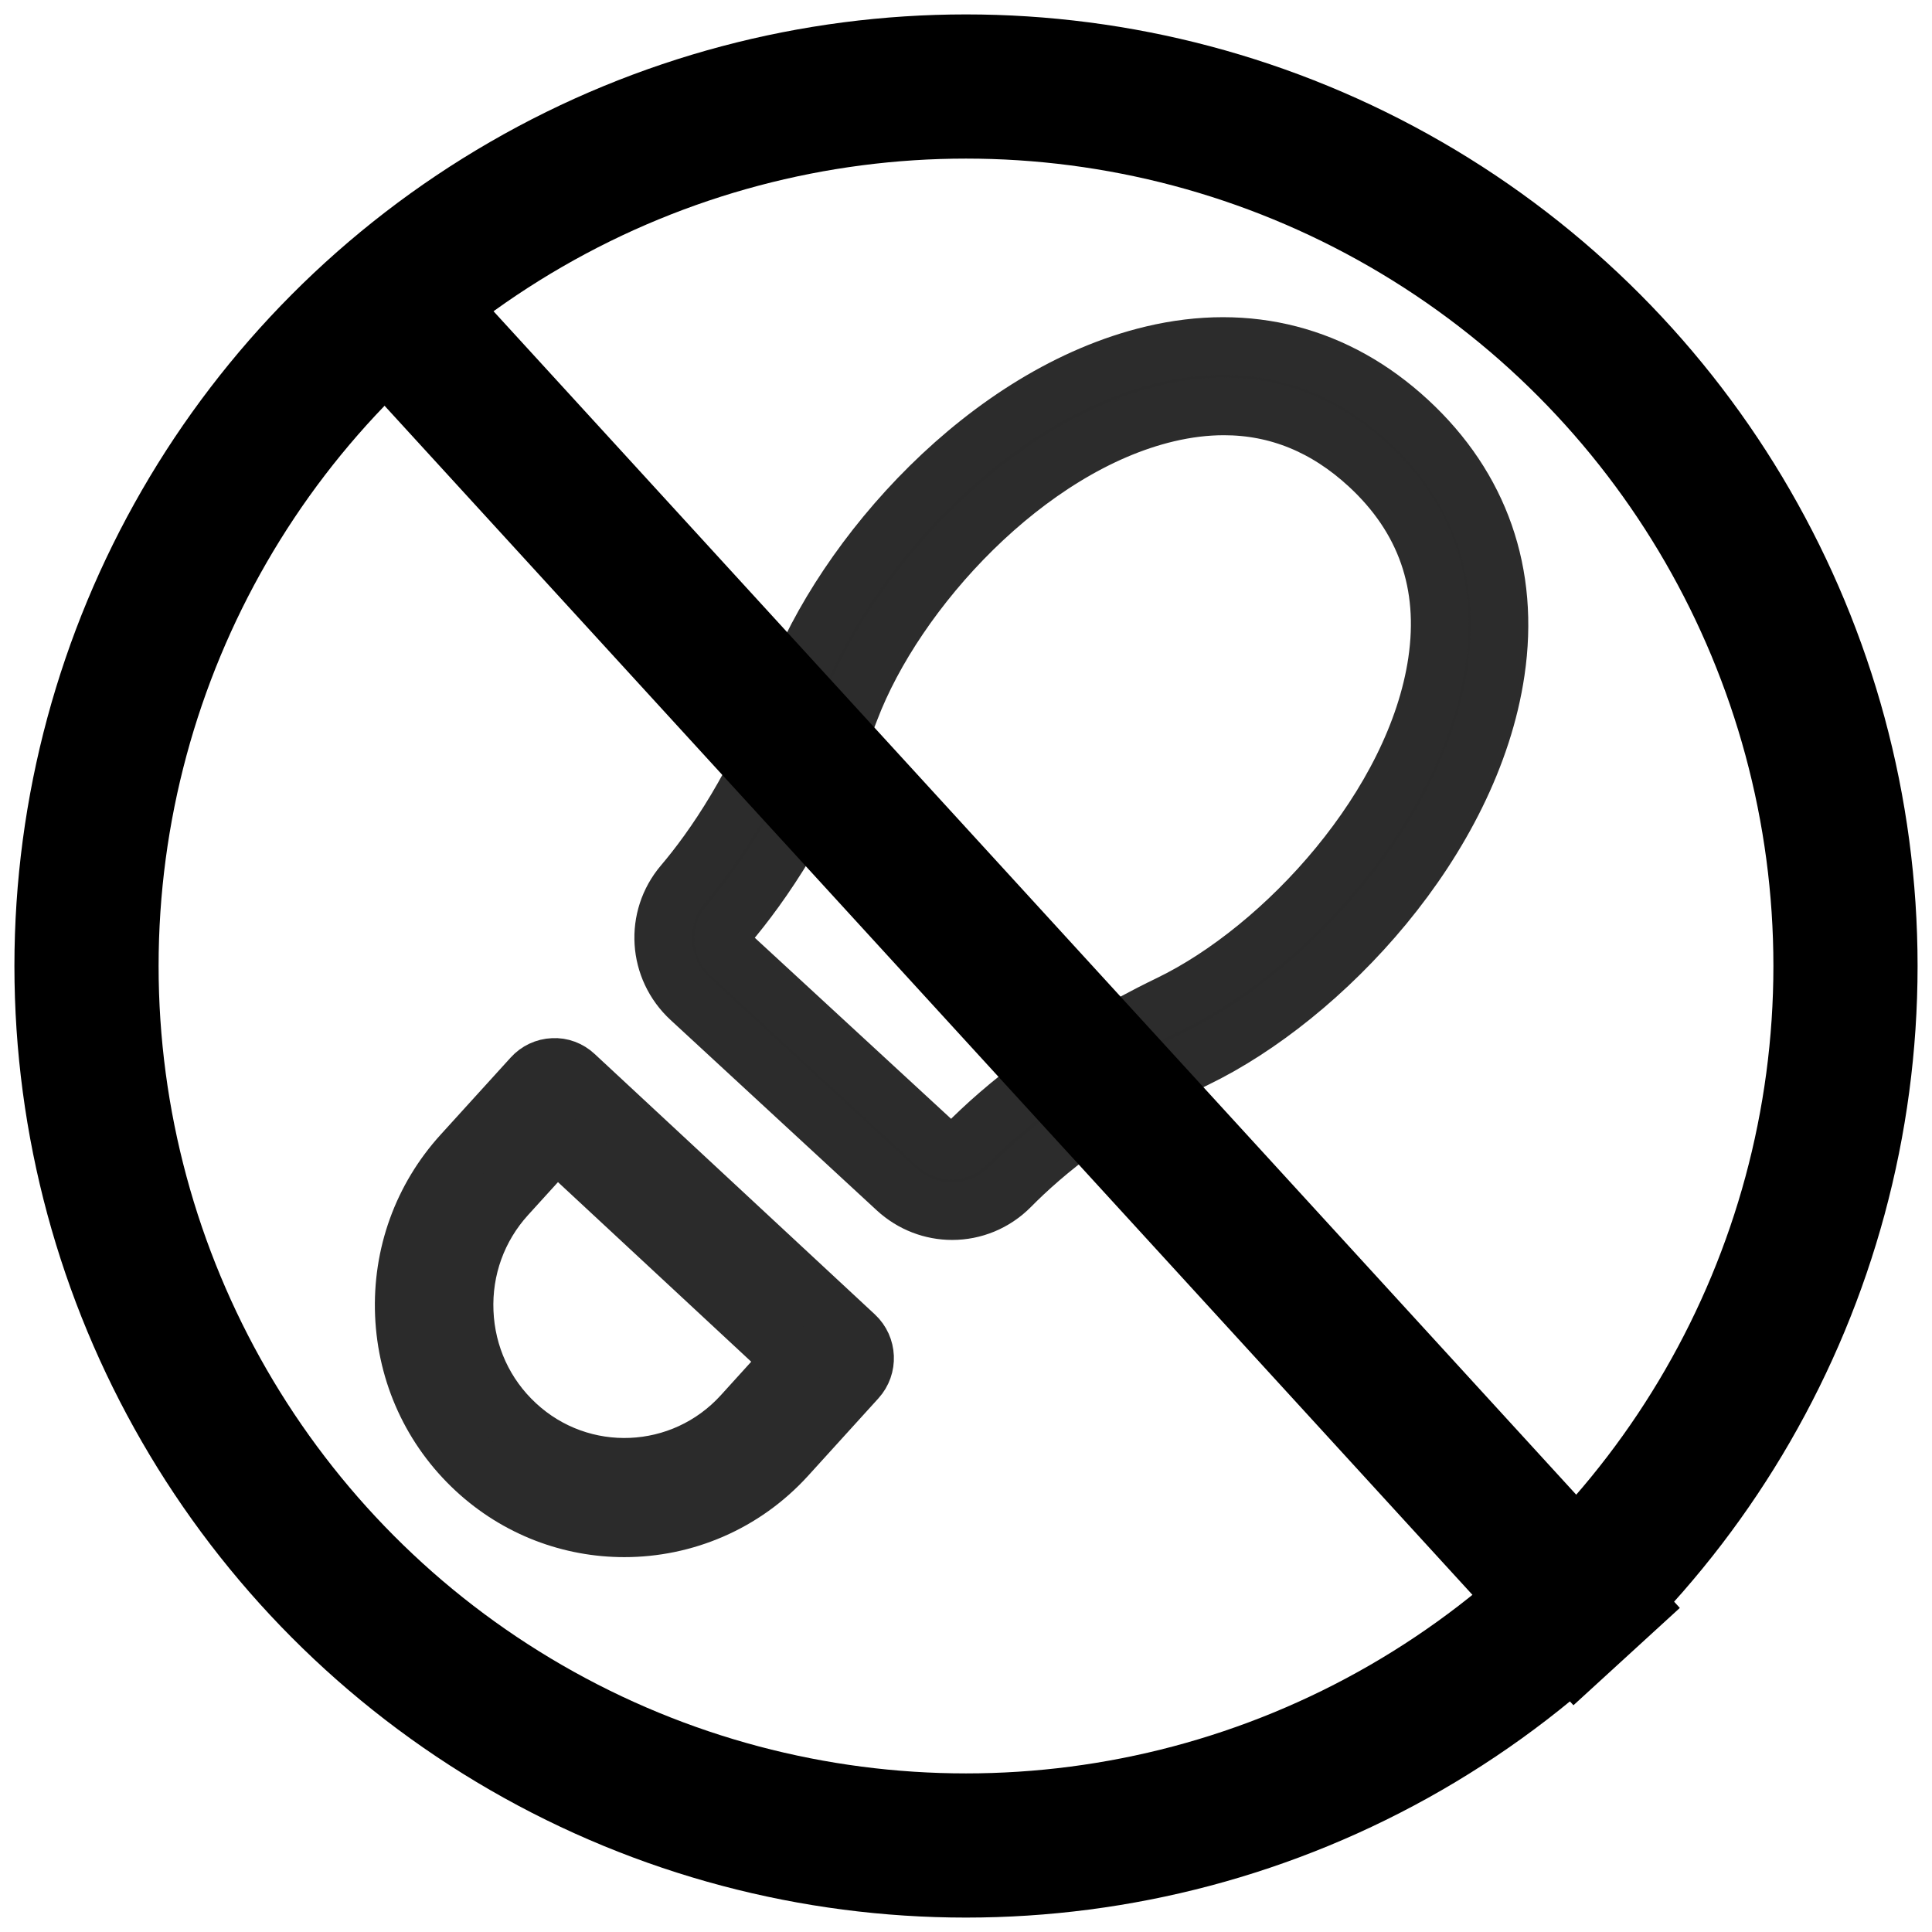
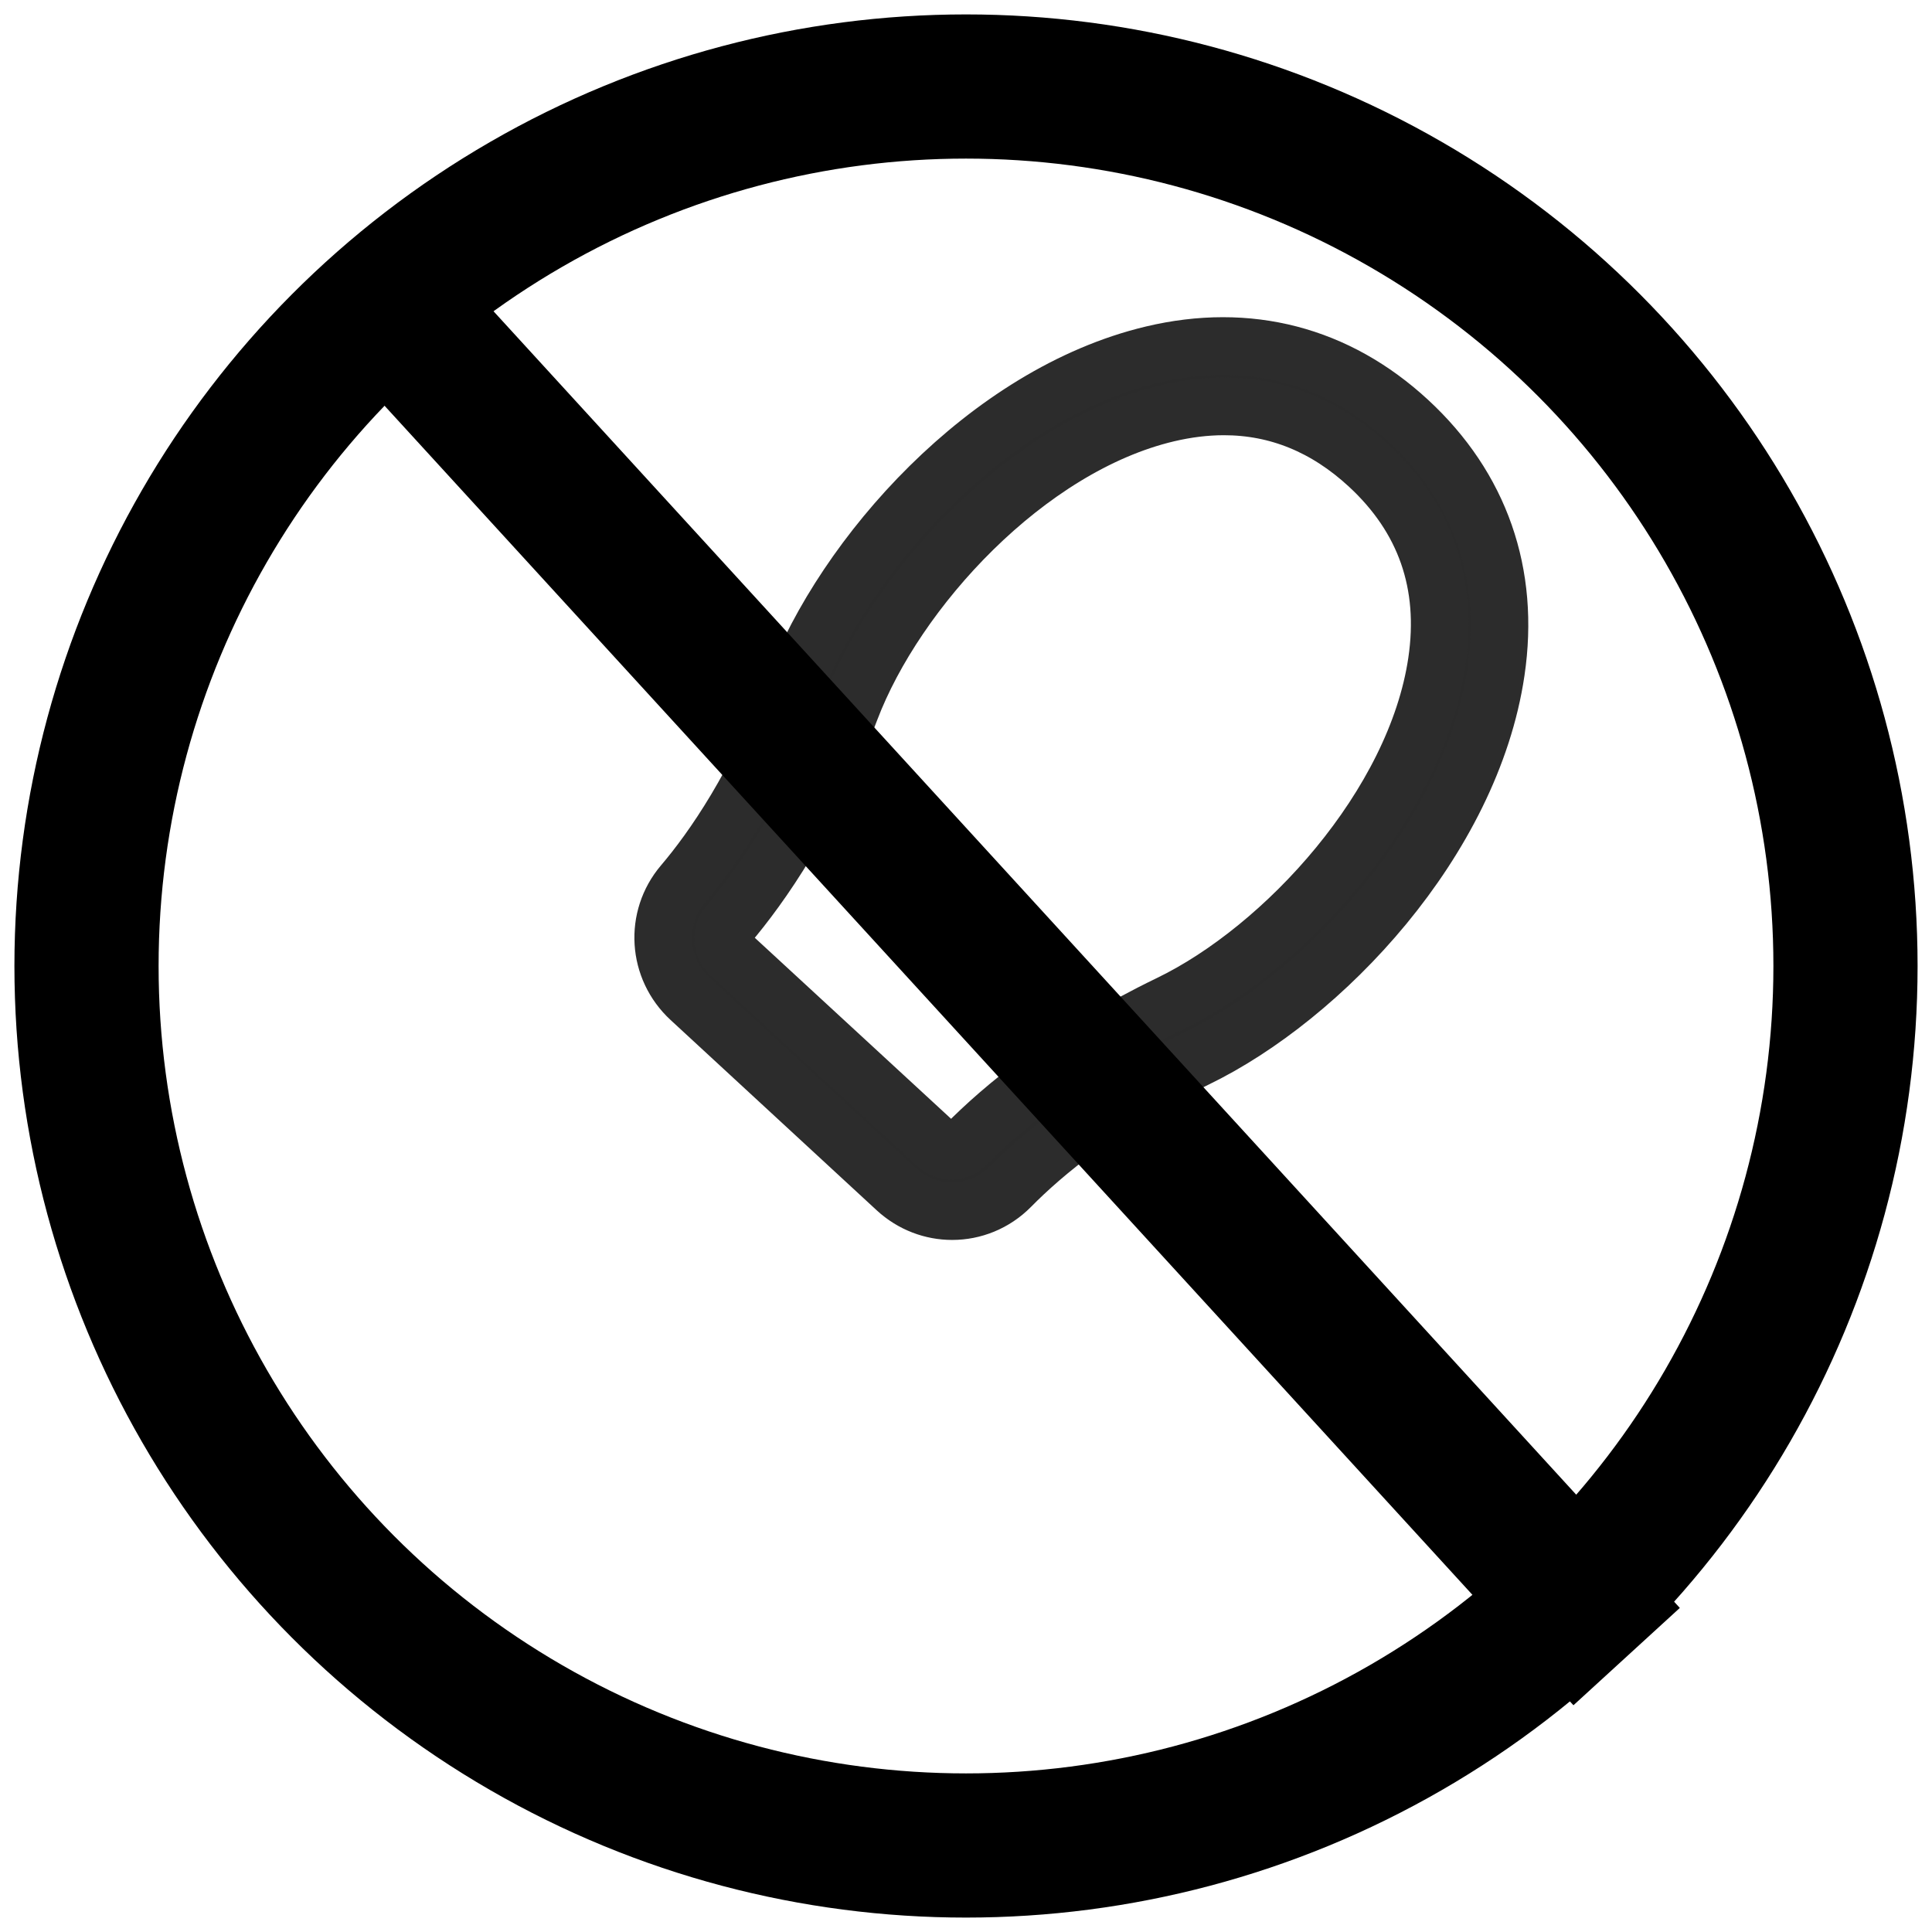
<svg xmlns="http://www.w3.org/2000/svg" width="67px" height="67px" viewBox="0 0 67 67" version="1.1">
  <title>footprint fighter</title>
  <desc>Created with Sketch.</desc>
  <defs />
  <g id="Individual-Carpet" stroke="none" stroke-width="1" fill="none" fill-rule="evenodd" transform="translate(-453, -1694)">
    <g id="Other-Features" transform="translate(125, 1426)">
      <g id="footprint-fighter" transform="translate(331, 271)">
-         <path d="M16.29,36.574 L14.57,38.467 C13.569,39.57 13.051,41.002 13.114,42.499 C13.176,43.996 13.811,45.379 14.903,46.392 C17.155,48.485 20.67,48.334 22.738,46.057 L24.456,44.163 L16.29,36.574 Z M18.651,50 C16.8,50 14.944,49.326 13.476,47.962 C11.971,46.564 11.094,44.655 11.007,42.589 C10.921,40.523 11.635,38.547 13.018,37.024 L15.451,34.346 C15.64,34.137 15.903,34.013 16.183,34.002 C16.459,33.984 16.736,34.09 16.94,34.282 L26.659,43.315 C27.087,43.714 27.116,44.387 26.722,44.821 L24.29,47.5 C22.784,49.159 20.721,50 18.651,50 Z" id="Fill-1" stroke="#2B2B2B" stroke-width="2" fill="#2B2B2B" />
        <path d="M39.443,11.093 C38.809,11.093 38.155,11.173 37.481,11.332 C32.602,12.488 28.061,17.467 26.487,21.612 C25.085,25.306 23.404,27.711 22.241,29.08 C21.99,29.375 22.021,29.816 22.311,30.084 L29.497,36.711 C29.787,36.979 30.228,36.971 30.501,36.695 C31.762,35.416 34.009,33.532 37.554,31.818 C41.536,29.894 46.095,24.929 46.829,19.954 C47.228,17.253 46.428,14.959 44.451,13.136 C42.977,11.776 41.298,11.093 39.443,11.093 Z M30.021,39 C29.327,39 28.633,38.746 28.079,38.235 L20.933,31.637 C19.793,30.584 19.683,28.838 20.684,27.659 C21.731,26.427 23.249,24.245 24.534,20.855 C26.274,16.269 31.224,10.66 36.974,9.295 C40.292,8.507 43.359,9.305 45.845,11.599 C48.329,13.894 49.379,16.897 48.878,20.285 C48.012,26.158 42.868,31.589 38.467,33.719 C35.217,35.29 33.181,36.995 32.045,38.149 C31.487,38.714 30.755,39 30.021,39 Z" id="Fill-2" stroke="#2C2C2C" stroke-width="2" fill="#2B2B2B" />
        <circle id="Oval-Copy-2" stroke="#000000" stroke-width="5" cx="30.5" cy="30.5" r="30.5" />
        <path d="M10,54.449 L53.41,7" id="Path-7-Copy-2" stroke="#000000" stroke-width="5" transform="translate(31.705, 30.725) scale(-1, 1) translate(-31.705, -30.725) " />
      </g>
    </g>
  </g>
</svg>